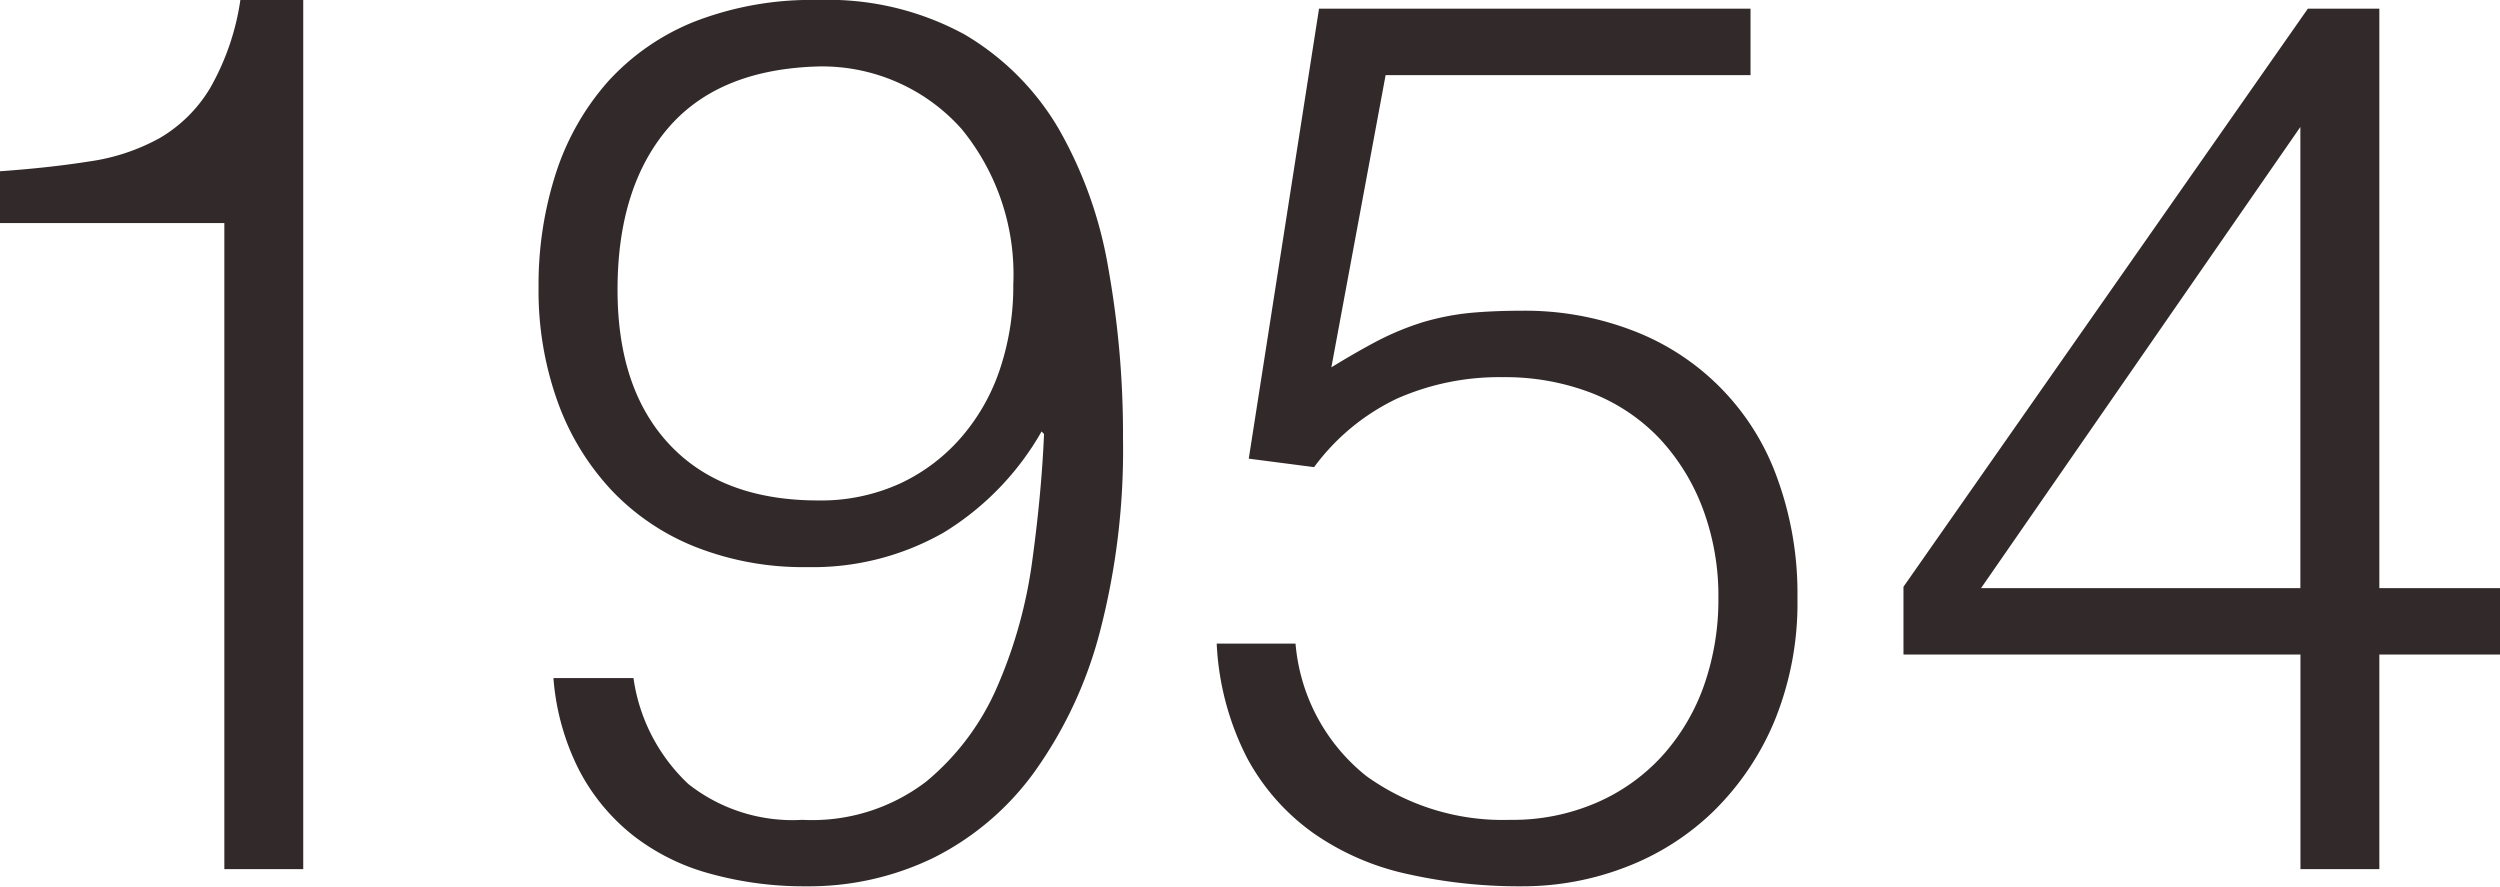
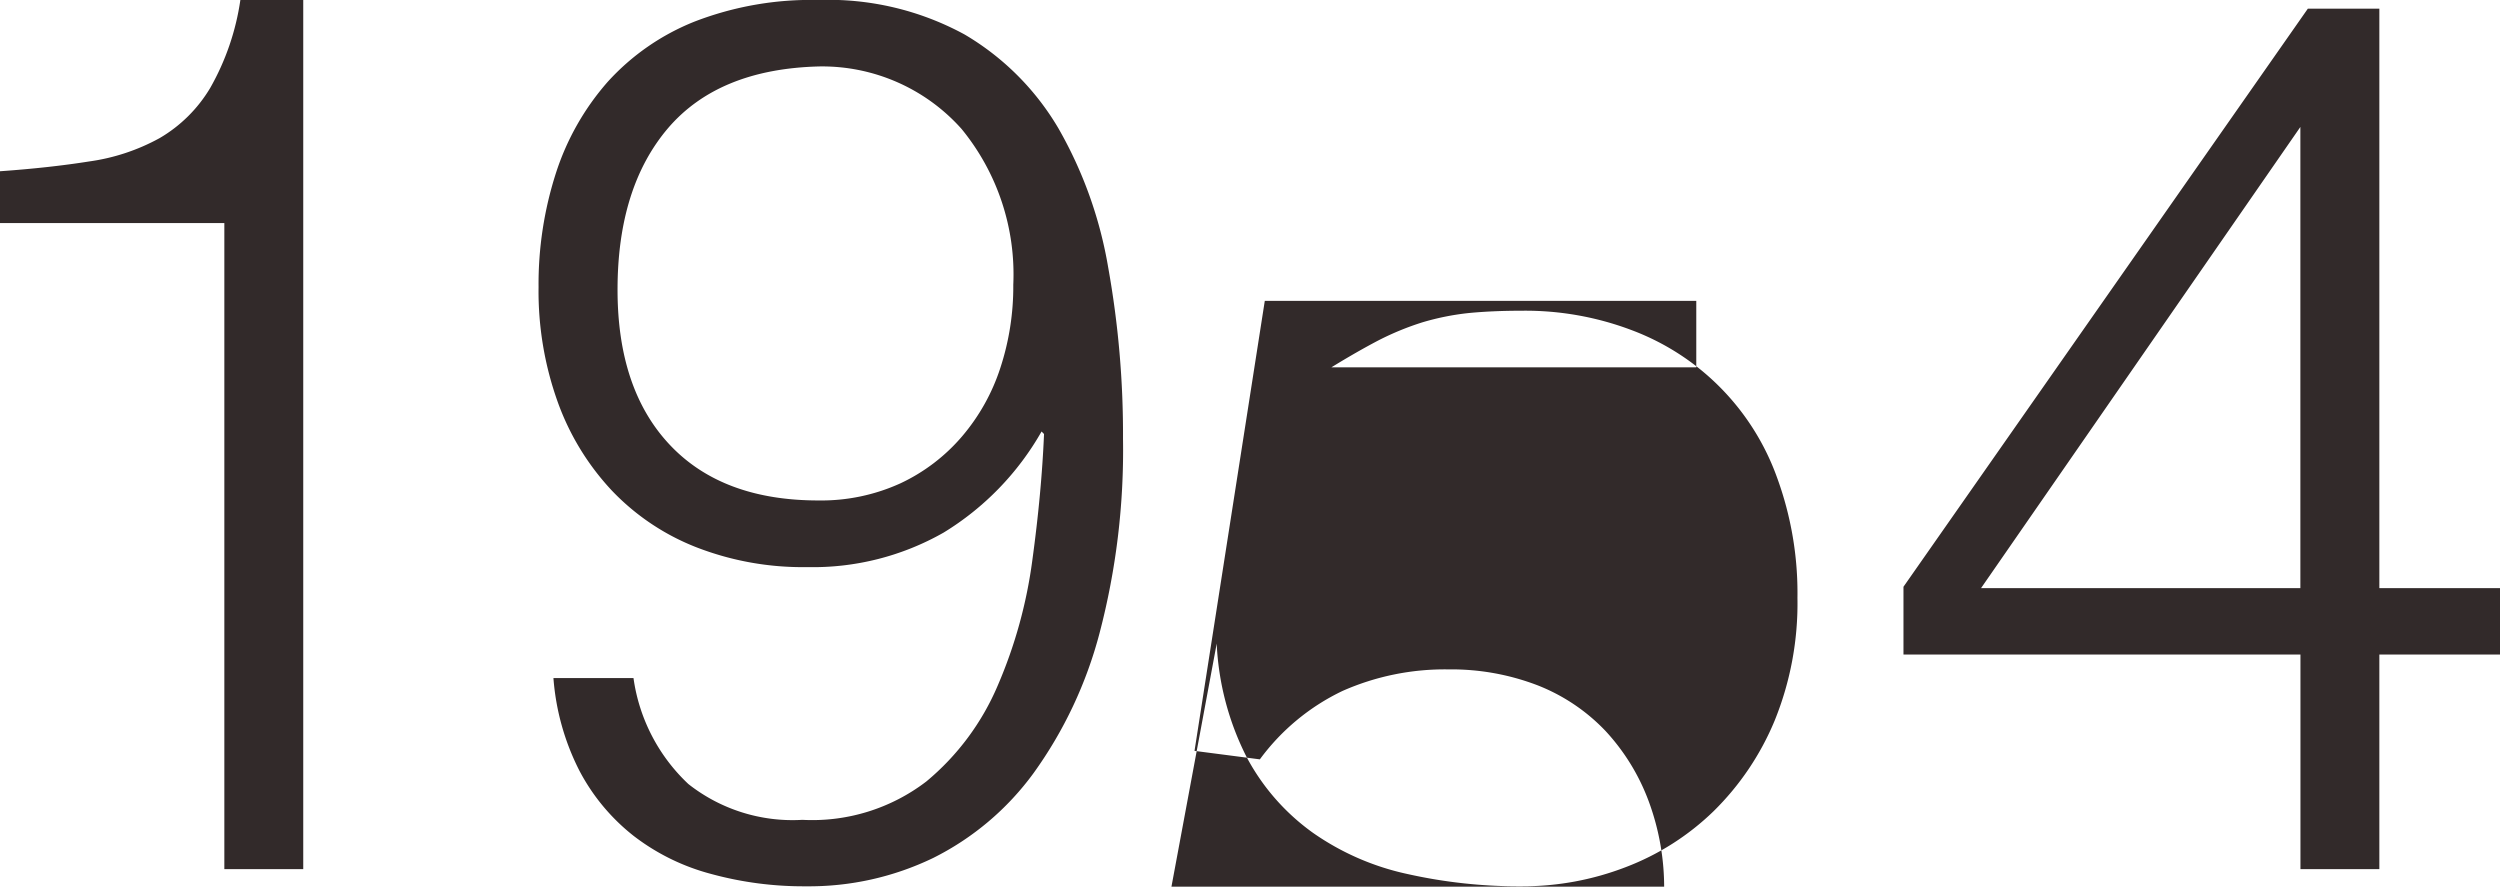
<svg xmlns="http://www.w3.org/2000/svg" width="129.781" height="46.03" viewBox="0 0 129.781 46.03">
  <defs>
    <style>
      .cls-1 {
        fill: #322a2a;
        fill-rule: evenodd;
      }
    </style>
  </defs>
-   <path id="_1954" data-name="1954" class="cls-1" d="M543.017,3900.56h4.1v-45.12h-3.264a12.985,12.985,0,0,1-1.568,4.57,7.405,7.405,0,0,1-2.624,2.6,10.6,10.6,0,0,1-3.648,1.21q-2.081.33-4.64,0.51v2.69h11.648v33.54Zm17.088-9.92a12.659,12.659,0,0,0,1.344,4.8,10.517,10.517,0,0,0,2.816,3.39,11.315,11.315,0,0,0,4.032,1.98,18.207,18.207,0,0,0,4.928.64,14.813,14.813,0,0,0,6.592-1.47,14.431,14.431,0,0,0,5.216-4.41,21.967,21.967,0,0,0,3.424-7.27,37.409,37.409,0,0,0,1.216-10.08,48.959,48.959,0,0,0-.768-8.89,21.818,21.818,0,0,0-2.592-7.24,13.726,13.726,0,0,0-4.864-4.86,14.775,14.775,0,0,0-7.584-1.79,16.768,16.768,0,0,0-6.432,1.12,12.143,12.143,0,0,0-4.512,3.13,13.386,13.386,0,0,0-2.688,4.74,18.8,18.8,0,0,0-.9,5.92,17.028,17.028,0,0,0,.992,5.95,13.288,13.288,0,0,0,2.816,4.61,12.177,12.177,0,0,0,4.384,2.94,15.245,15.245,0,0,0,5.76,1.03,13.711,13.711,0,0,0,7.072-1.79,14.591,14.591,0,0,0,5.088-5.25l0.128,0.13q-0.129,3.06-.608,6.56a24.512,24.512,0,0,1-1.792,6.49,13.161,13.161,0,0,1-3.712,4.99,9.743,9.743,0,0,1-6.432,1.99,8.735,8.735,0,0,1-5.92-1.86,9.314,9.314,0,0,1-2.848-5.5h-4.16Zm21.184-28.51a11.907,11.907,0,0,1,2.688,8.09,13.54,13.54,0,0,1-.672,4.32,10.444,10.444,0,0,1-1.984,3.55,9.508,9.508,0,0,1-3.2,2.44,9.914,9.914,0,0,1-4.256.89q-4.992,0-7.712-2.88t-2.72-8.06q0-5.31,2.624-8.39,2.624-3.06,7.808-3.2A9.692,9.692,0,0,1,581.289,3862.13Zm13.248,26.72a14.457,14.457,0,0,0,1.568,5.92,11.41,11.41,0,0,0,3.424,3.9,13.512,13.512,0,0,0,4.9,2.14,26.474,26.474,0,0,0,5.984.64,14.859,14.859,0,0,0,5.344-.99,13.377,13.377,0,0,0,4.576-2.91,14.23,14.23,0,0,0,3.168-4.7,16.17,16.17,0,0,0,1.184-6.37,17.436,17.436,0,0,0-1.056-6.24,12.782,12.782,0,0,0-7.52-7.65,15.59,15.59,0,0,0-5.7-1.02q-1.536,0-2.784.12a13.353,13.353,0,0,0-2.4.48,14.593,14.593,0,0,0-2.272.93q-1.12.585-2.464,1.41l2.816-15.17h18.944v-3.45h-22.4l-3.648,23.36,3.392,0.44a11.44,11.44,0,0,1,4.288-3.55,13.114,13.114,0,0,1,5.5-1.12,12.491,12.491,0,0,1,4.64.83,9.8,9.8,0,0,1,3.52,2.37,10.983,10.983,0,0,1,2.24,3.65,12.909,12.909,0,0,1,.8,4.61,13.459,13.459,0,0,1-.736,4.51,10.815,10.815,0,0,1-2.144,3.65,9.958,9.958,0,0,1-3.424,2.46,10.95,10.95,0,0,1-4.512.9,12.129,12.129,0,0,1-7.456-2.27,9.842,9.842,0,0,1-3.68-6.88h-4.1Zm56.256,11.71h4.1v-11.14h6.272v-3.45h-6.272v-30.08h-3.712l-20.992,30.01v3.52h20.608v11.14Zm0-38.53v23.94H634.217Z" transform="translate(-531.375 -3855.44)" />
+   <path id="_1954" data-name="1954" class="cls-1" d="M543.017,3900.56h4.1v-45.12h-3.264a12.985,12.985,0,0,1-1.568,4.57,7.405,7.405,0,0,1-2.624,2.6,10.6,10.6,0,0,1-3.648,1.21q-2.081.33-4.64,0.51v2.69h11.648v33.54Zm17.088-9.92a12.659,12.659,0,0,0,1.344,4.8,10.517,10.517,0,0,0,2.816,3.39,11.315,11.315,0,0,0,4.032,1.98,18.207,18.207,0,0,0,4.928.64,14.813,14.813,0,0,0,6.592-1.47,14.431,14.431,0,0,0,5.216-4.41,21.967,21.967,0,0,0,3.424-7.27,37.409,37.409,0,0,0,1.216-10.08,48.959,48.959,0,0,0-.768-8.89,21.818,21.818,0,0,0-2.592-7.24,13.726,13.726,0,0,0-4.864-4.86,14.775,14.775,0,0,0-7.584-1.79,16.768,16.768,0,0,0-6.432,1.12,12.143,12.143,0,0,0-4.512,3.13,13.386,13.386,0,0,0-2.688,4.74,18.8,18.8,0,0,0-.9,5.92,17.028,17.028,0,0,0,.992,5.95,13.288,13.288,0,0,0,2.816,4.61,12.177,12.177,0,0,0,4.384,2.94,15.245,15.245,0,0,0,5.76,1.03,13.711,13.711,0,0,0,7.072-1.79,14.591,14.591,0,0,0,5.088-5.25l0.128,0.13q-0.129,3.06-.608,6.56a24.512,24.512,0,0,1-1.792,6.49,13.161,13.161,0,0,1-3.712,4.99,9.743,9.743,0,0,1-6.432,1.99,8.735,8.735,0,0,1-5.92-1.86,9.314,9.314,0,0,1-2.848-5.5h-4.16Zm21.184-28.51a11.907,11.907,0,0,1,2.688,8.09,13.54,13.54,0,0,1-.672,4.32,10.444,10.444,0,0,1-1.984,3.55,9.508,9.508,0,0,1-3.2,2.44,9.914,9.914,0,0,1-4.256.89q-4.992,0-7.712-2.88t-2.72-8.06q0-5.31,2.624-8.39,2.624-3.06,7.808-3.2A9.692,9.692,0,0,1,581.289,3862.13Zm13.248,26.72a14.457,14.457,0,0,0,1.568,5.92,11.41,11.41,0,0,0,3.424,3.9,13.512,13.512,0,0,0,4.9,2.14,26.474,26.474,0,0,0,5.984.64,14.859,14.859,0,0,0,5.344-.99,13.377,13.377,0,0,0,4.576-2.91,14.23,14.23,0,0,0,3.168-4.7,16.17,16.17,0,0,0,1.184-6.37,17.436,17.436,0,0,0-1.056-6.24,12.782,12.782,0,0,0-7.52-7.65,15.59,15.59,0,0,0-5.7-1.02q-1.536,0-2.784.12a13.353,13.353,0,0,0-2.4.48,14.593,14.593,0,0,0-2.272.93q-1.12.585-2.464,1.41h18.944v-3.45h-22.4l-3.648,23.36,3.392,0.44a11.44,11.44,0,0,1,4.288-3.55,13.114,13.114,0,0,1,5.5-1.12,12.491,12.491,0,0,1,4.64.83,9.8,9.8,0,0,1,3.52,2.37,10.983,10.983,0,0,1,2.24,3.65,12.909,12.909,0,0,1,.8,4.61,13.459,13.459,0,0,1-.736,4.51,10.815,10.815,0,0,1-2.144,3.65,9.958,9.958,0,0,1-3.424,2.46,10.95,10.95,0,0,1-4.512.9,12.129,12.129,0,0,1-7.456-2.27,9.842,9.842,0,0,1-3.68-6.88h-4.1Zm56.256,11.71h4.1v-11.14h6.272v-3.45h-6.272v-30.08h-3.712l-20.992,30.01v3.52h20.608v11.14Zm0-38.53v23.94H634.217Z" transform="translate(-531.375 -3855.44)" />
</svg>